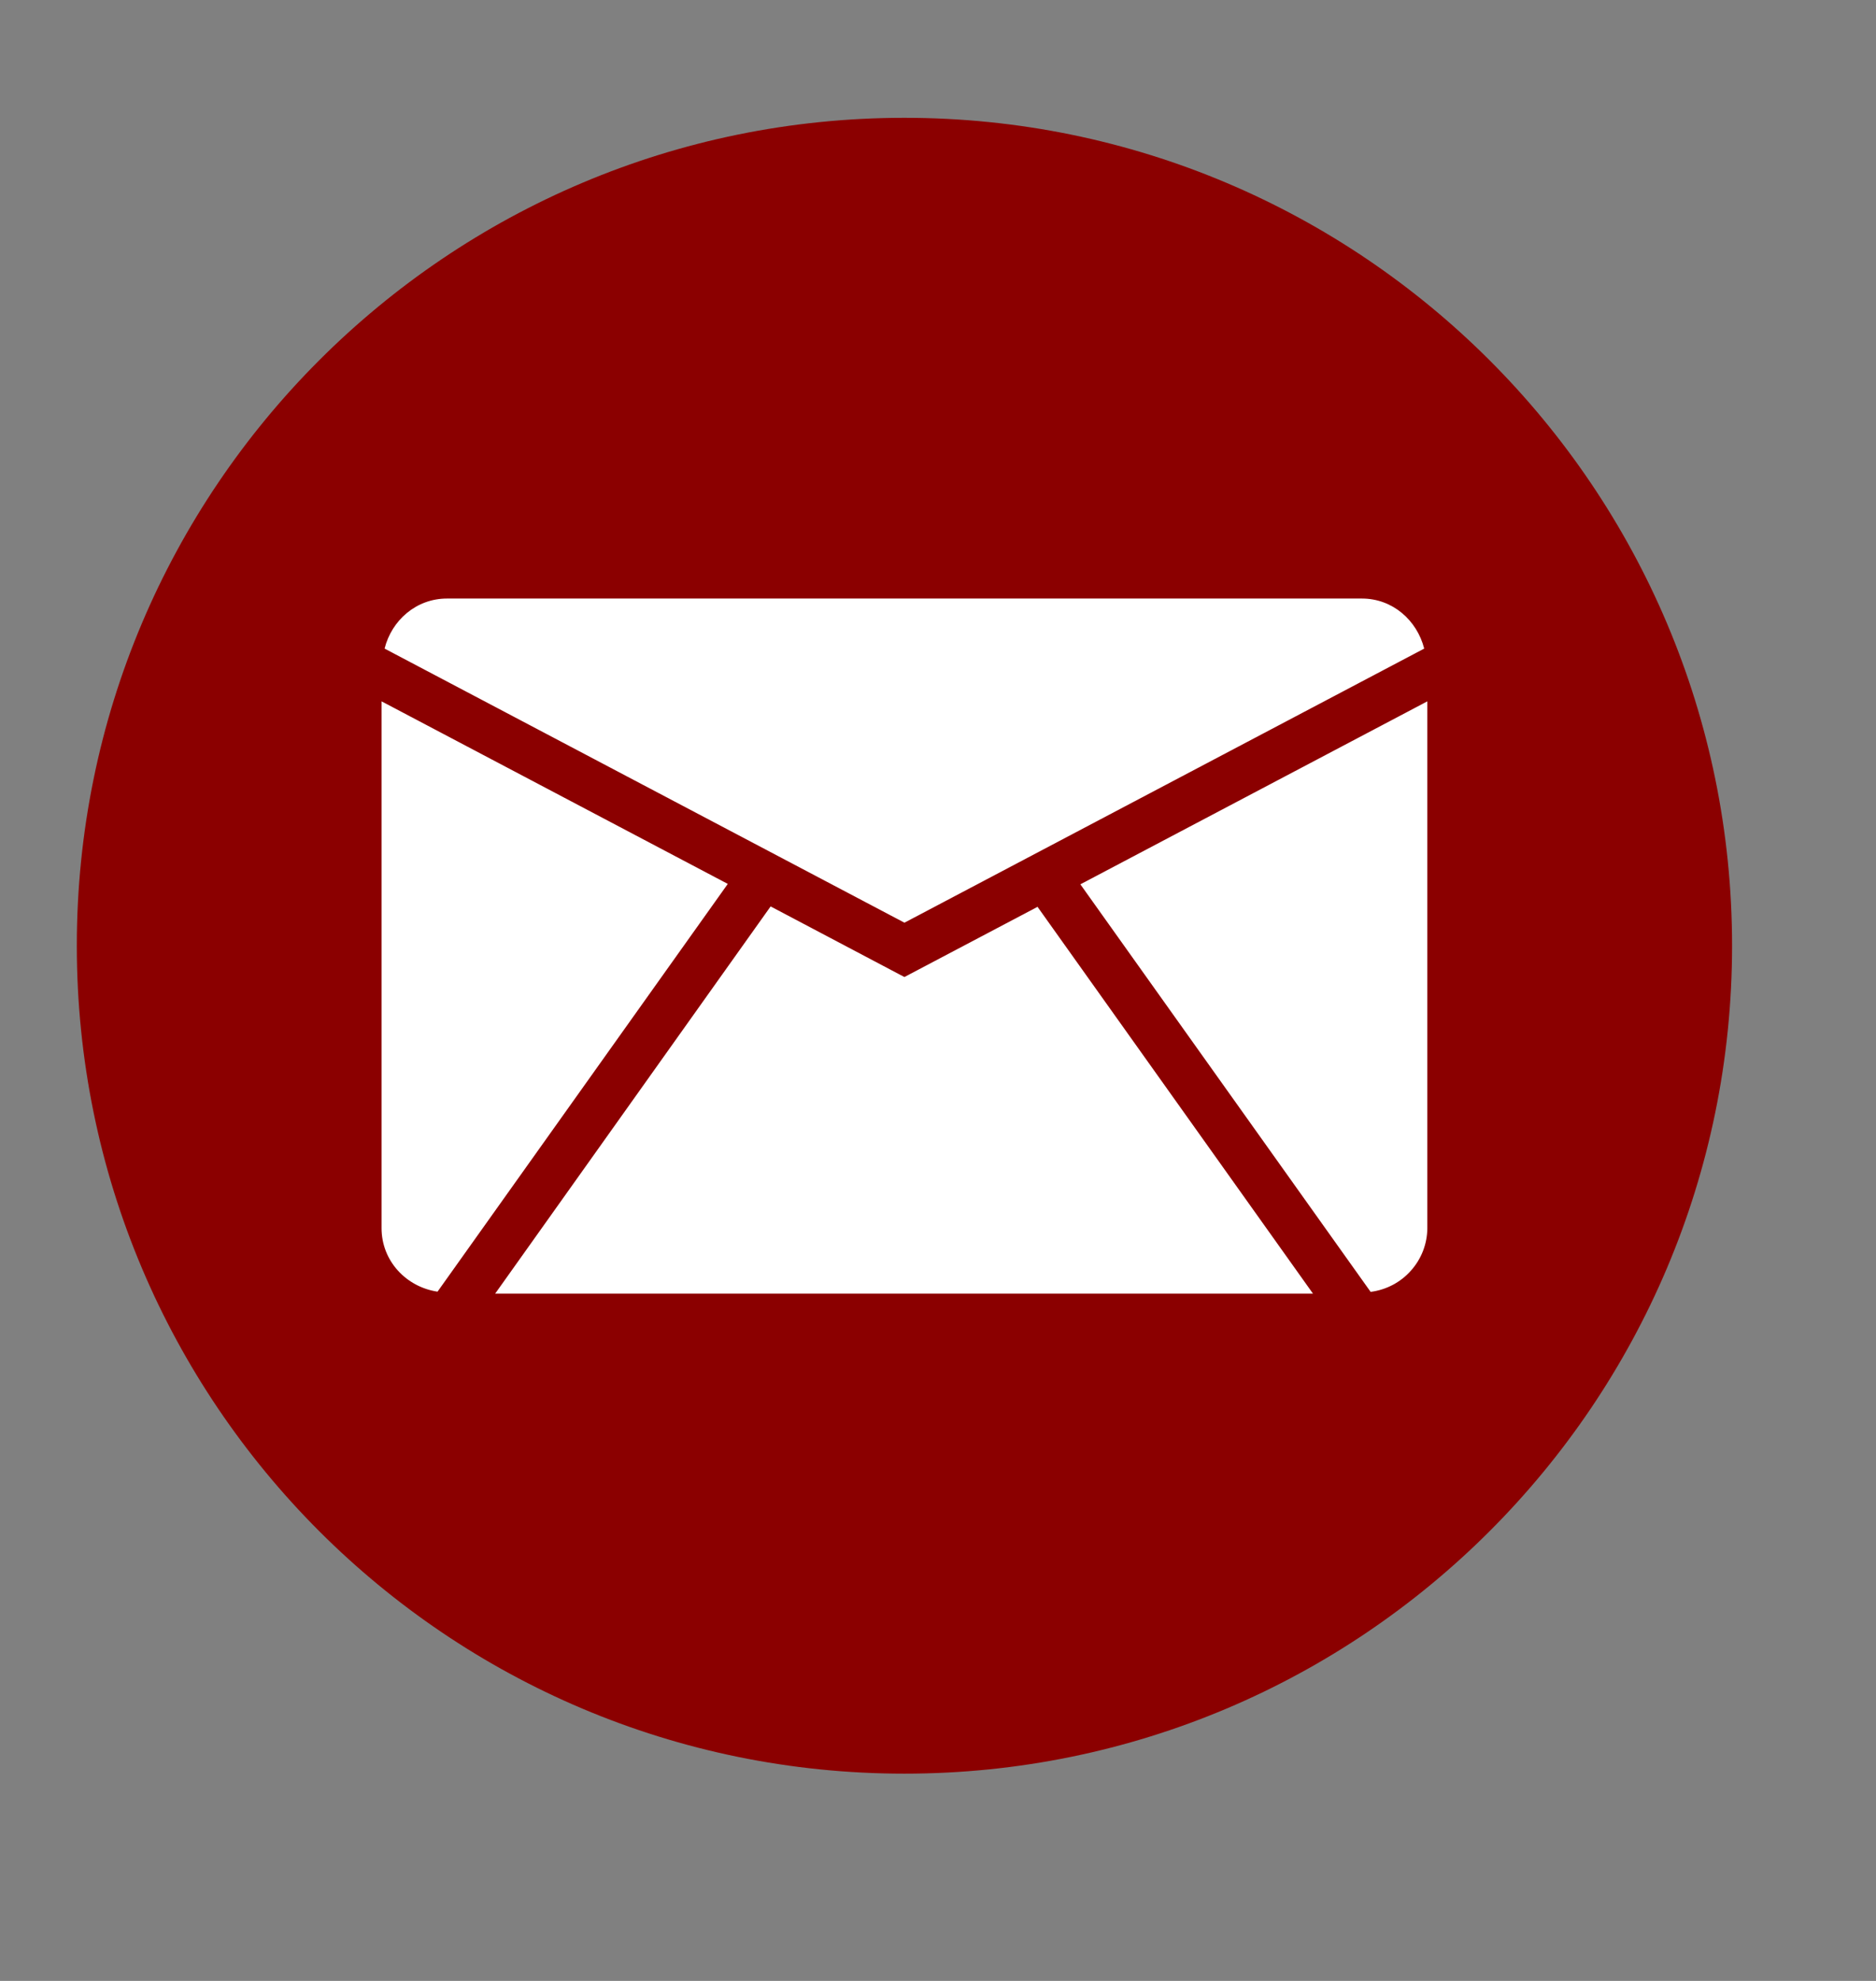
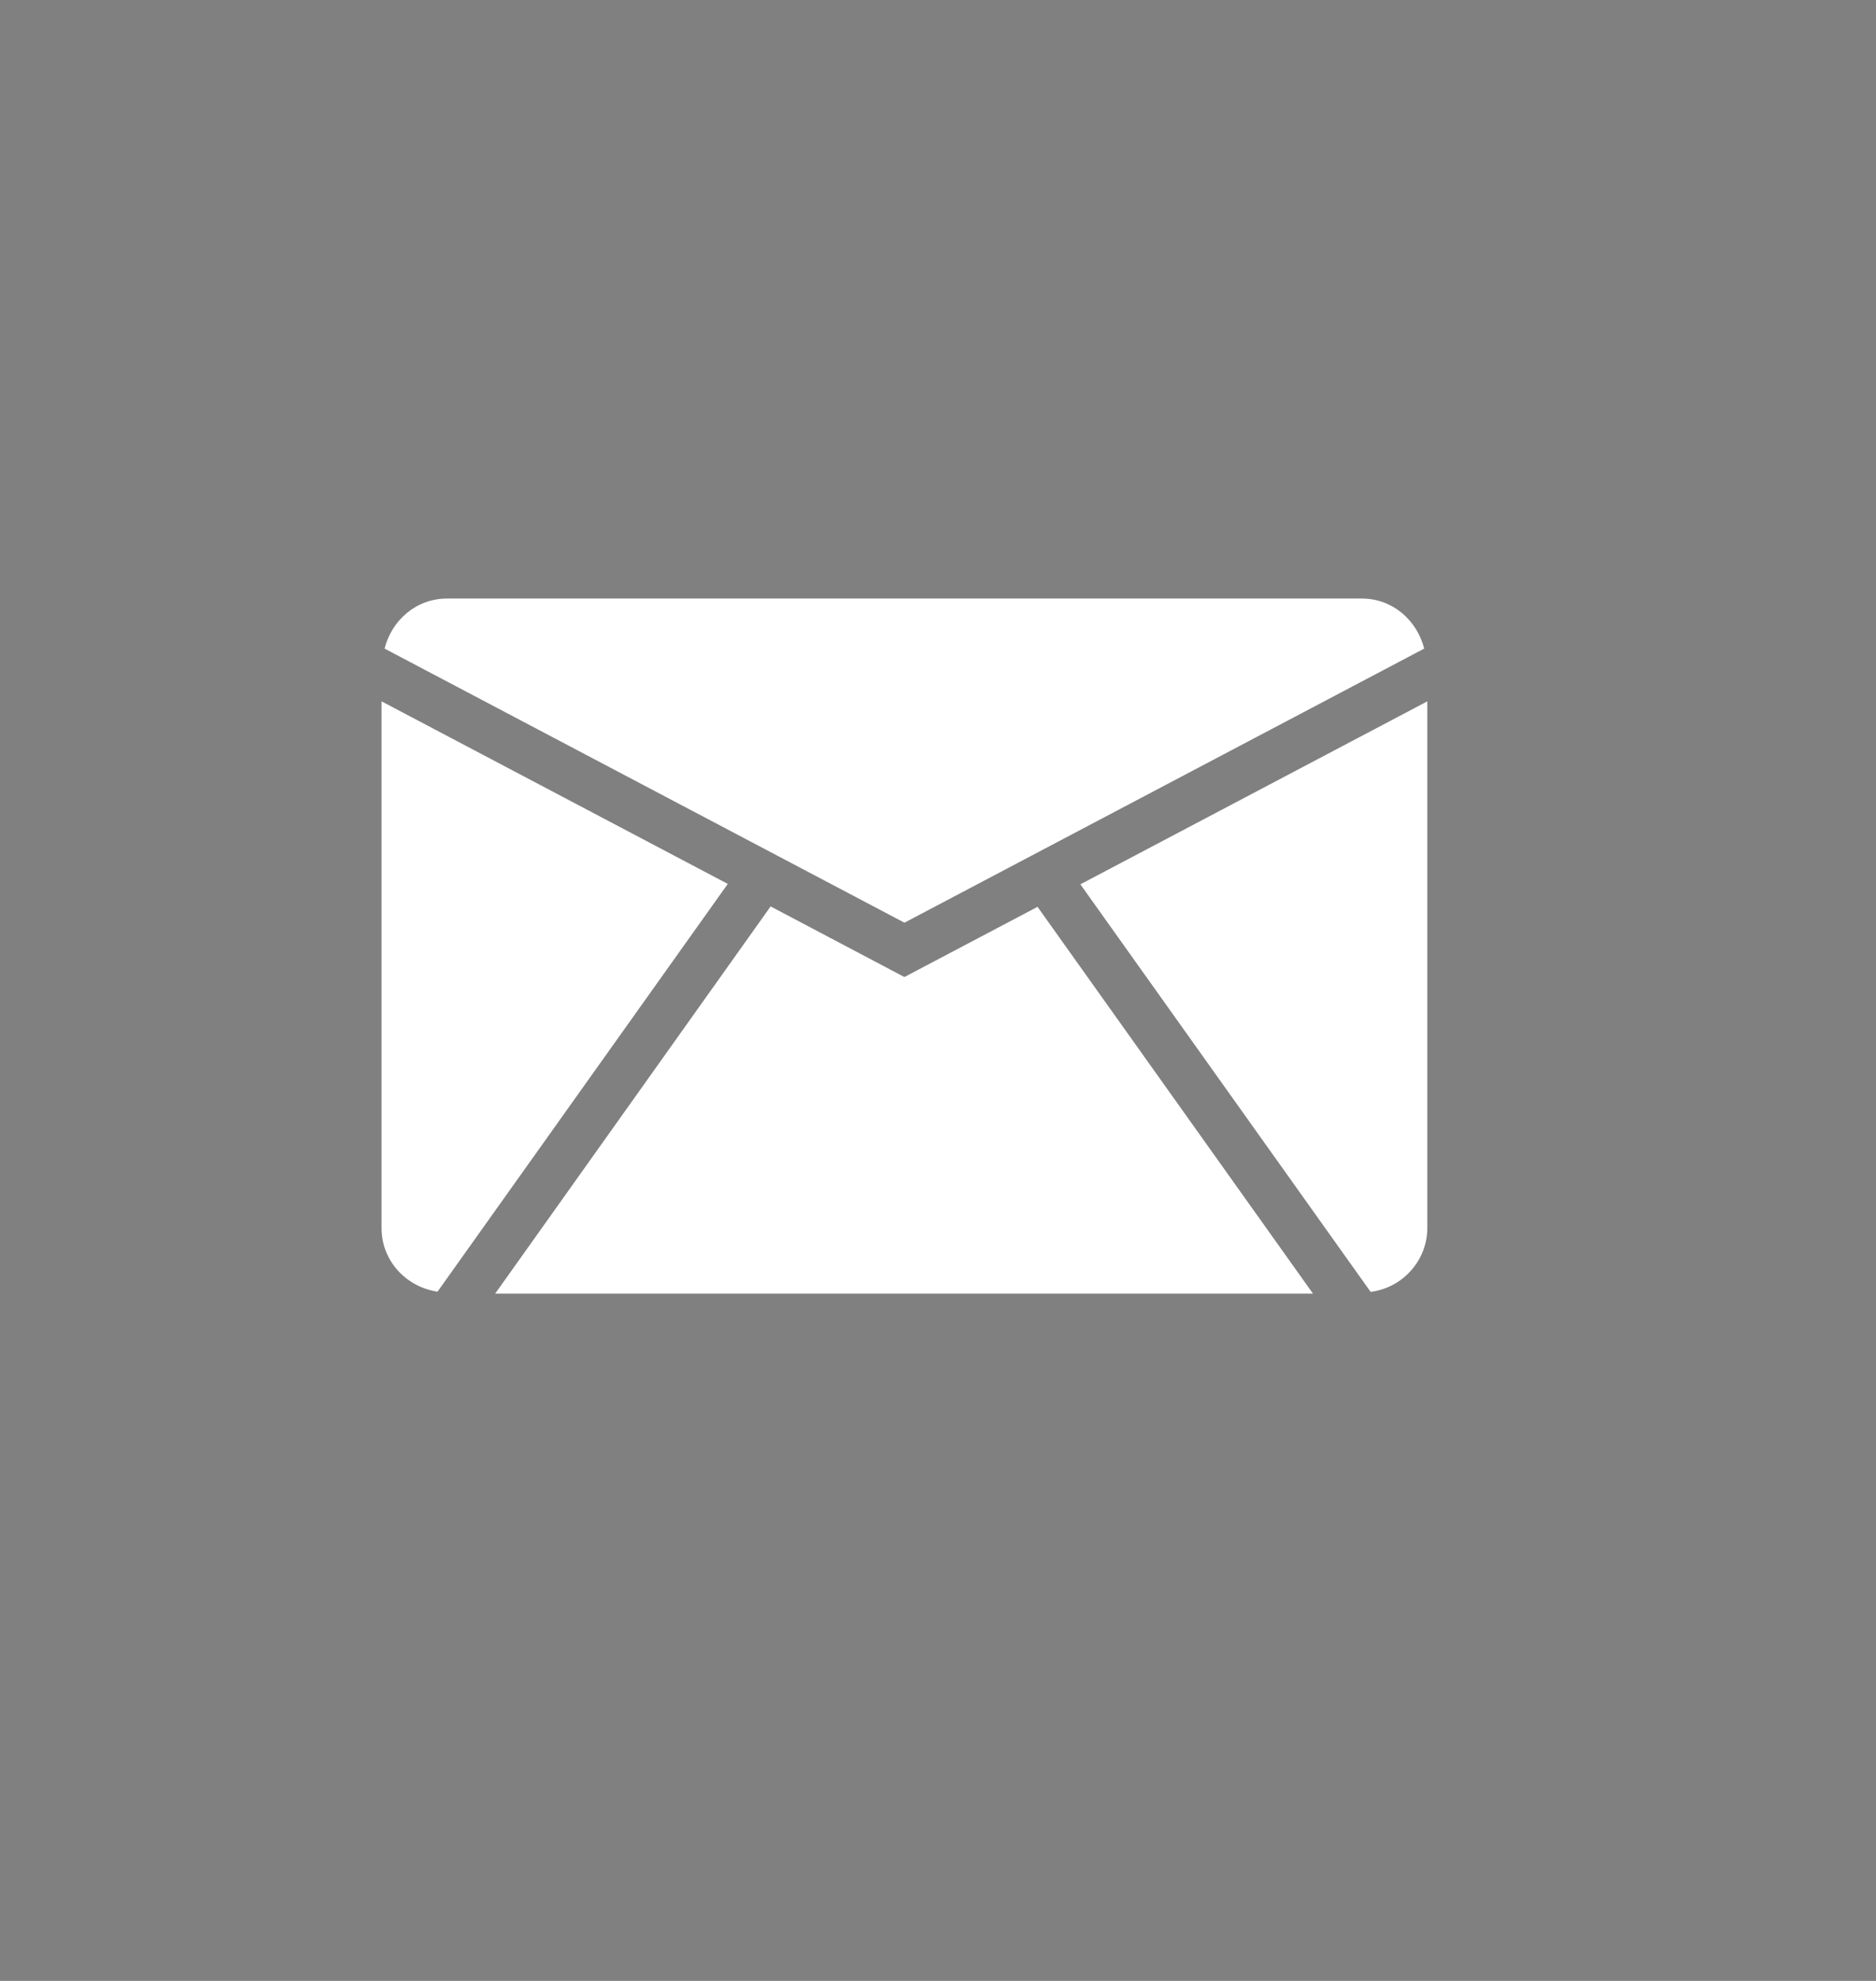
<svg xmlns="http://www.w3.org/2000/svg" width="18" height="19" viewBox="0 0 18 19" fill="none">
  <rect x="0" y="0" width="18" height="19" fill="#808080" stroke="none" />
  <g clip-path="url(#clip0_54_2696)">
-     <path d="M8.678 1.13C4.292 1.13 0.737 4.685 0.737 9.071C0.737 13.457 4.292 17.012 8.678 17.012C13.063 17.012 16.619 13.457 16.619 9.071C16.619 4.686 13.063 1.13 8.678 1.13Z" fill="#8B0000" />
    <path d="M8.678 8.85L13.665 6.221C13.596 5.949 13.361 5.741 13.068 5.741H4.288C3.995 5.741 3.758 5.949 3.69 6.221L8.678 8.85Z" fill="white" />
    <path d="M8.643 9.353L7.394 8.694L4.751 12.408H12.598L9.955 8.698L8.678 9.371L8.643 9.353ZM10.366 8.482L13.151 12.391C13.3 12.372 13.438 12.3 13.537 12.188C13.638 12.076 13.694 11.931 13.695 11.781V6.727L10.366 8.482ZM4.198 12.389L6.983 8.478L3.661 6.727V11.78C3.661 12.094 3.897 12.344 4.198 12.389Z" fill="white" />
  </g>
  <defs>
    <clipPath id="clip0_54_2696">
      <rect width="17.356" height="17.356" fill="white" transform="translate(0 0.686)" />
    </clipPath>
  </defs>
</svg>